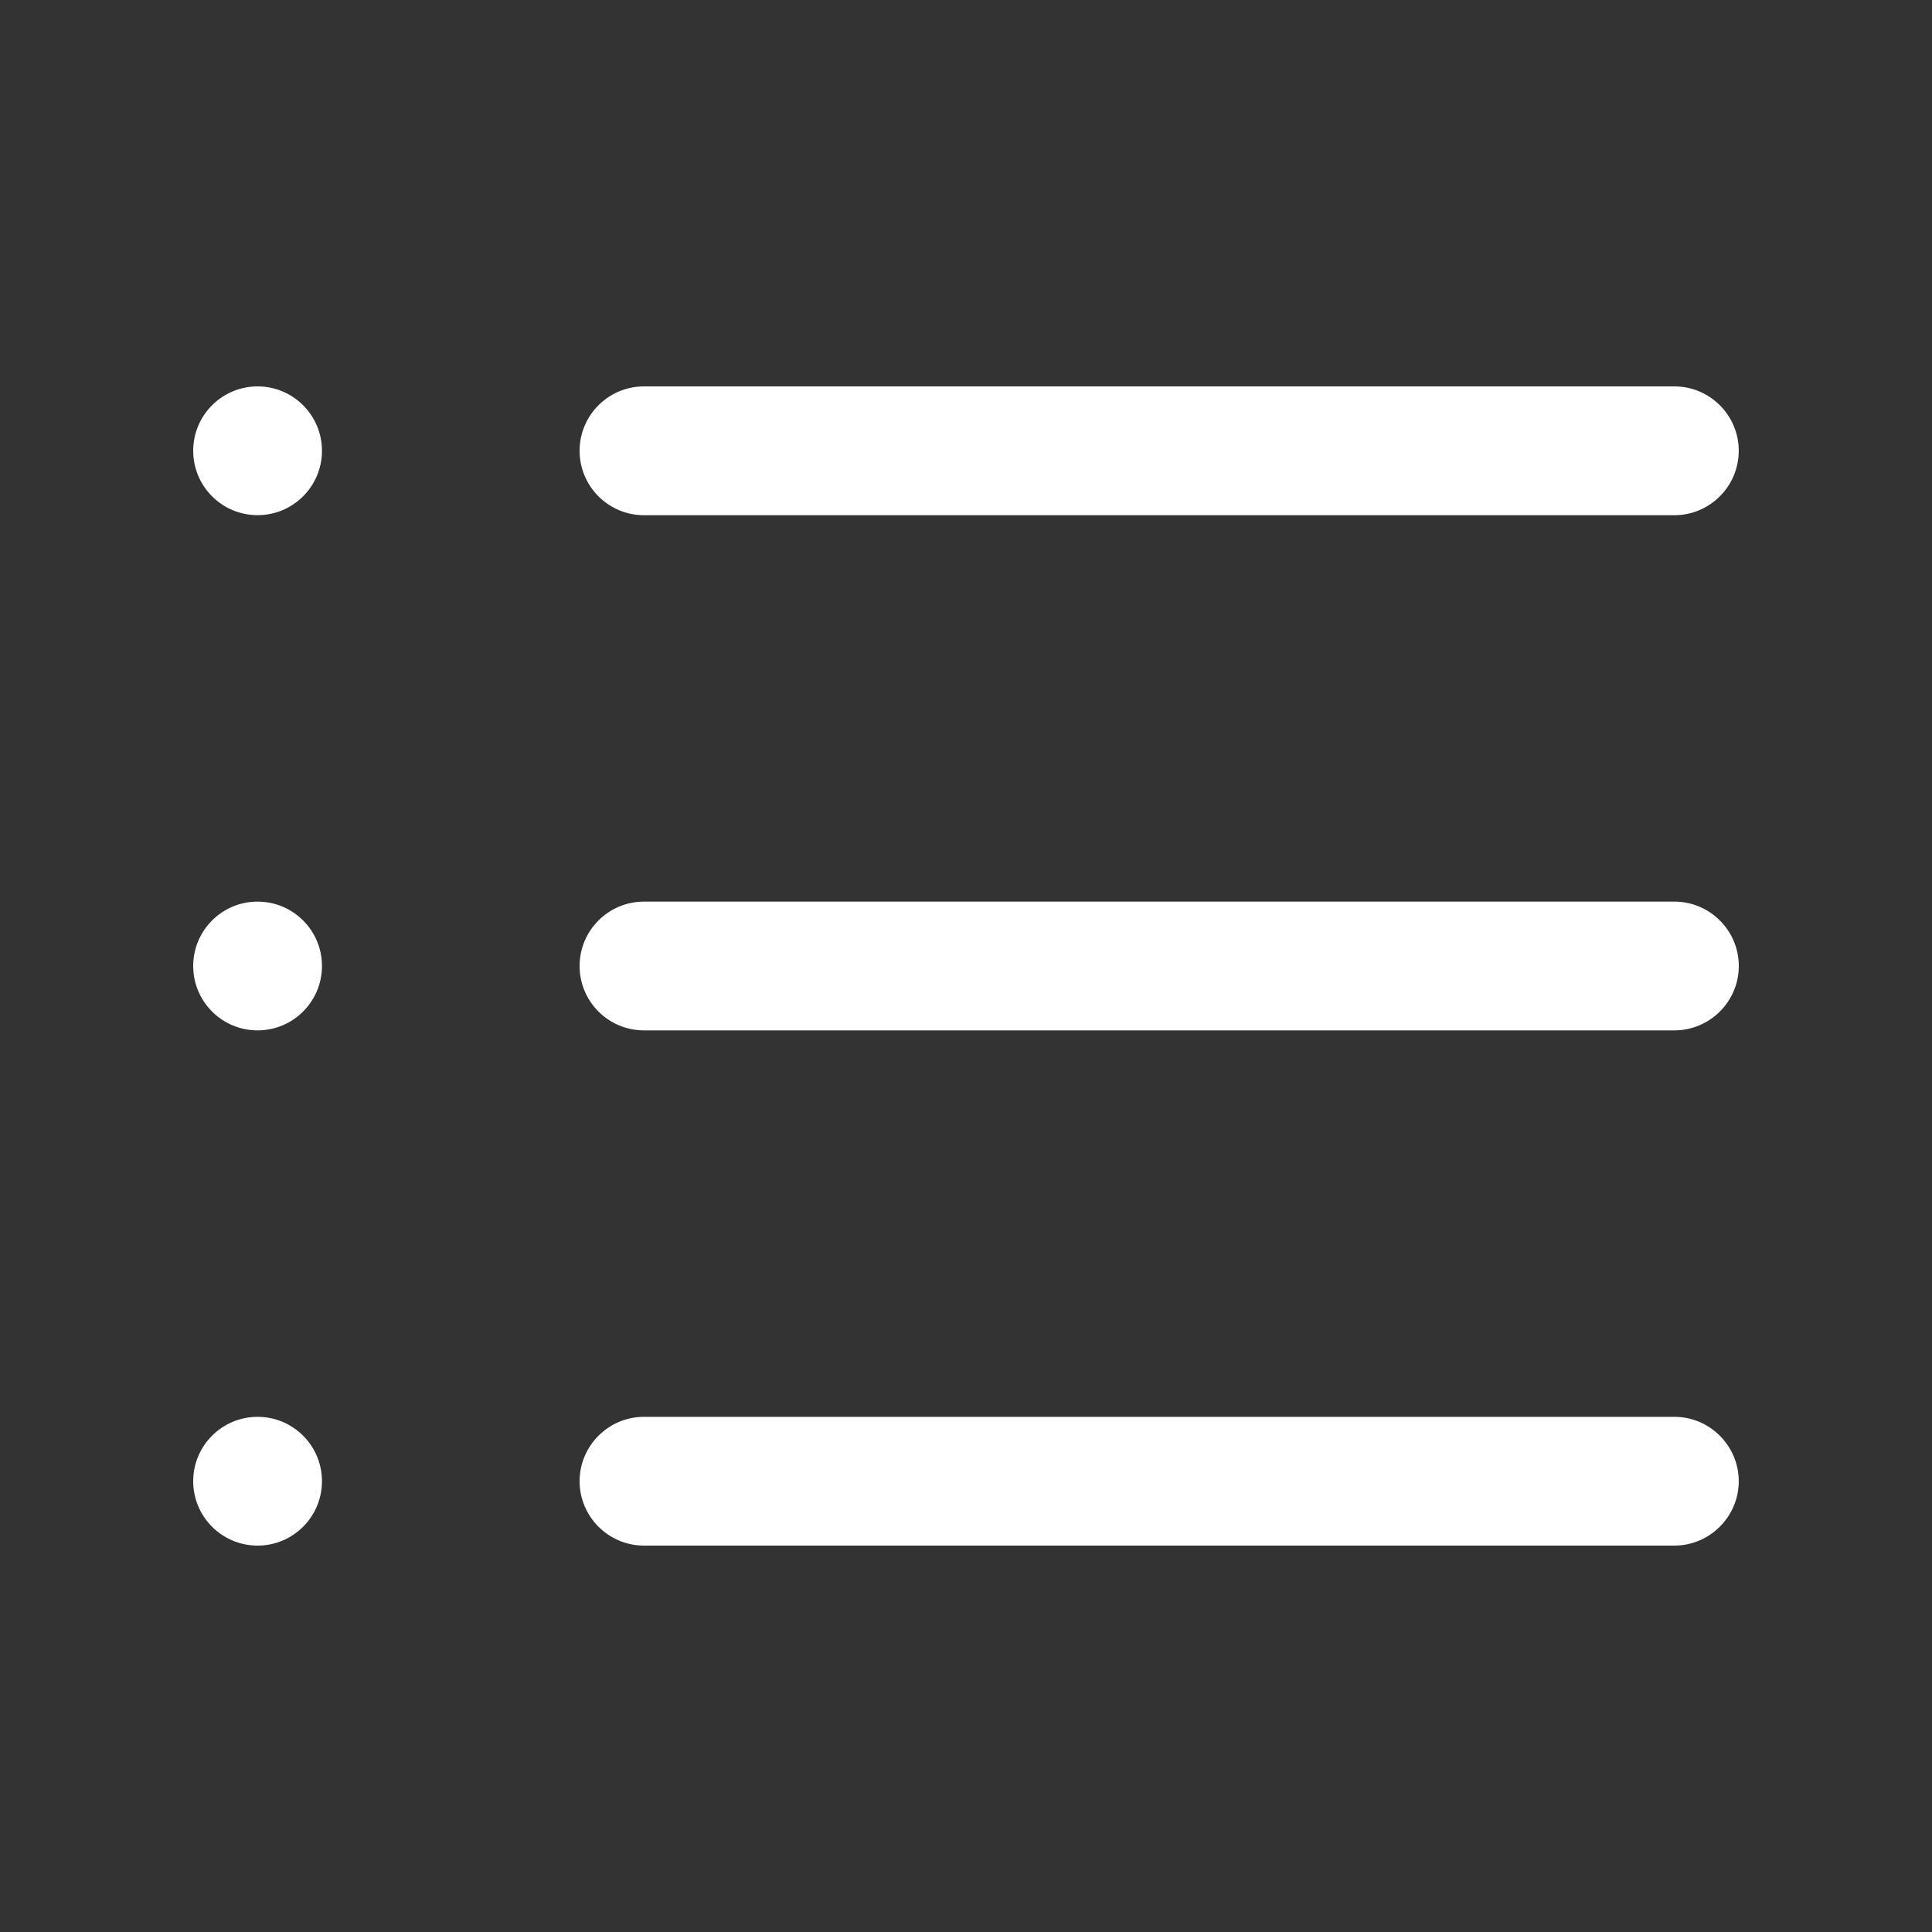
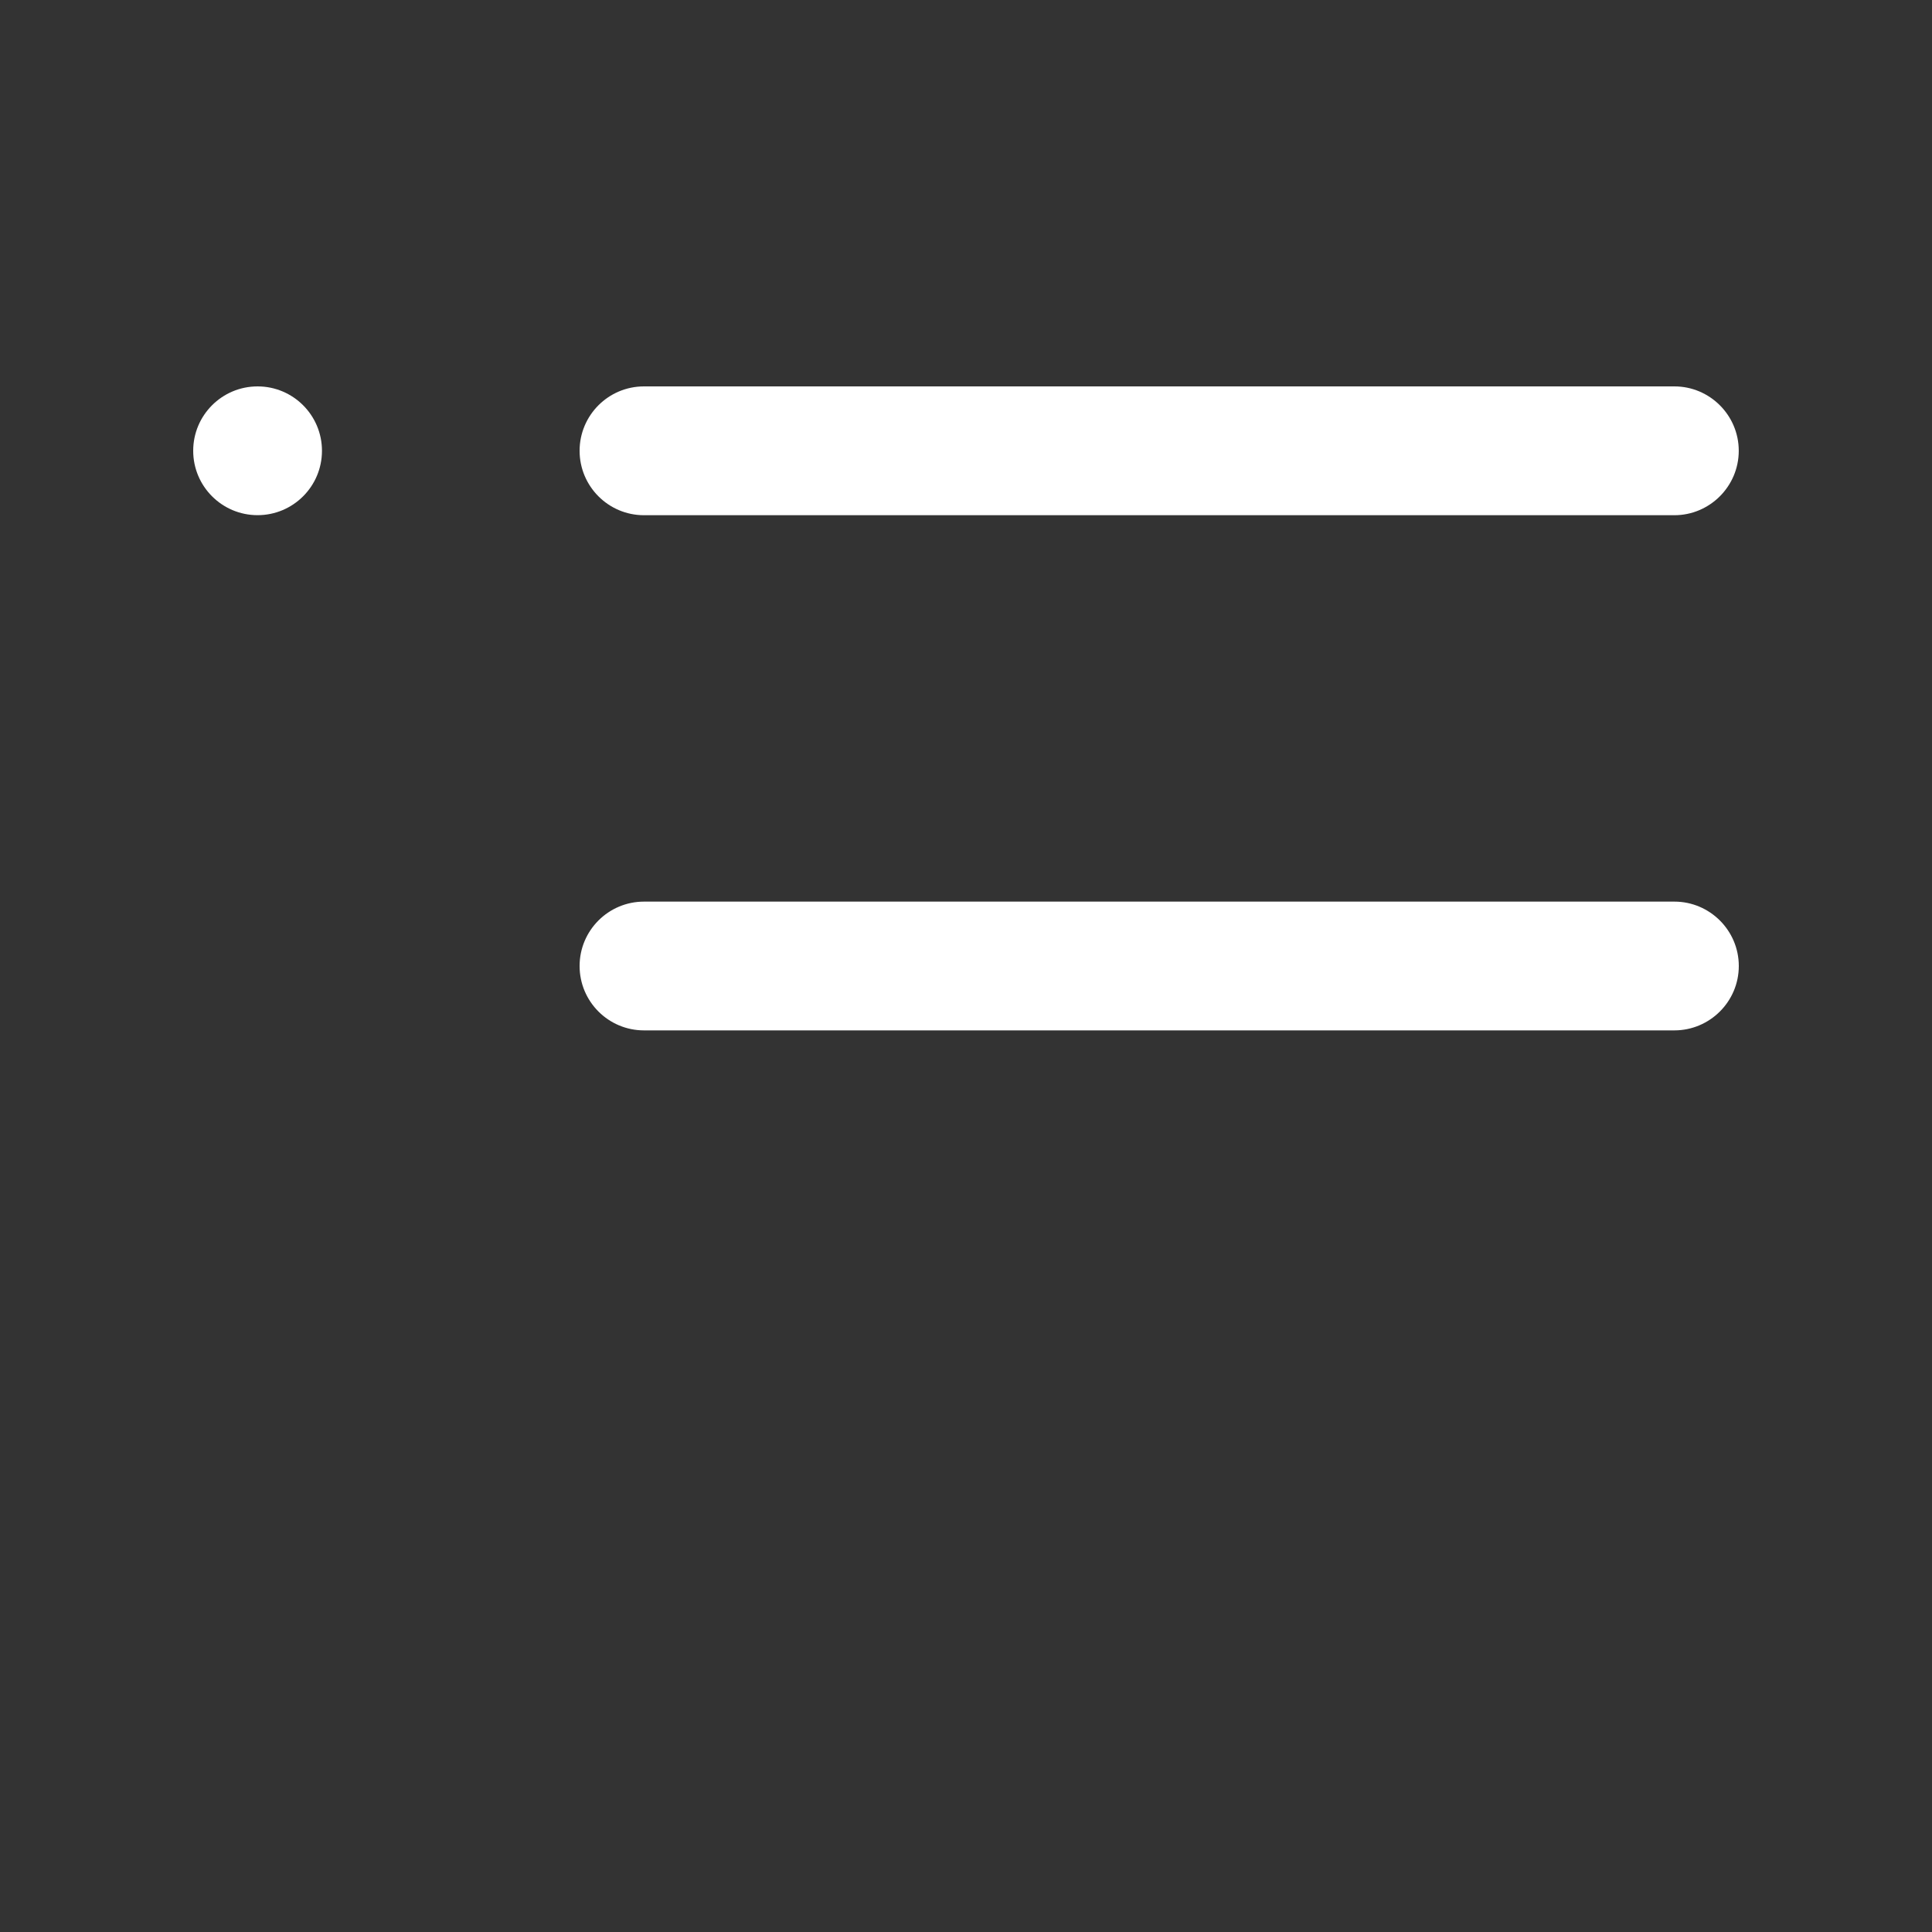
<svg xmlns="http://www.w3.org/2000/svg" version="1.1" id="Capa_1" x="0px" y="0px" width="40px" height="40px" viewBox="0 0 40 40" enable-background="new 0 0 40 40" xml:space="preserve">
  <rect x="0" y="0" width="40" height="40" fill="#333333" stroke="none" />
  <g>
    <g>
      <g>
        <g>
          <path fill="#FFFFFF" d="M34.667,18.667H13.333C12.597,18.667,12,19.264,12,20c0,0.736,0.597,1.333,1.333,1.333h21.333      C35.399,21.333,36,20.736,36,20C36,19.264,35.399,18.667,34.667,18.667z" />
          <path fill="#FFFFFF" d="M13.333,10.667h21.333c0.732,0,1.333-0.598,1.333-1.334S35.399,8,34.667,8H13.333      C12.597,8,12,8.597,12,9.333S12.597,10.667,13.333,10.667z" />
-           <path fill="#FFFFFF" d="M34.667,29.334H13.333c-0.736,0-1.333,0.6-1.333,1.333S12.597,32,13.333,32h21.333      c0.732,0,1.333-0.6,1.333-1.333S35.399,29.334,34.667,29.334z" />
          <circle fill="#FFFFFF" cx="5.333" cy="9.333" r="1.333" />
-           <circle fill="#FFFFFF" cx="5.333" cy="20" r="1.333" />
-           <circle fill="#FFFFFF" cx="5.333" cy="30.667" r="1.333" />
        </g>
      </g>
    </g>
  </g>
</svg>